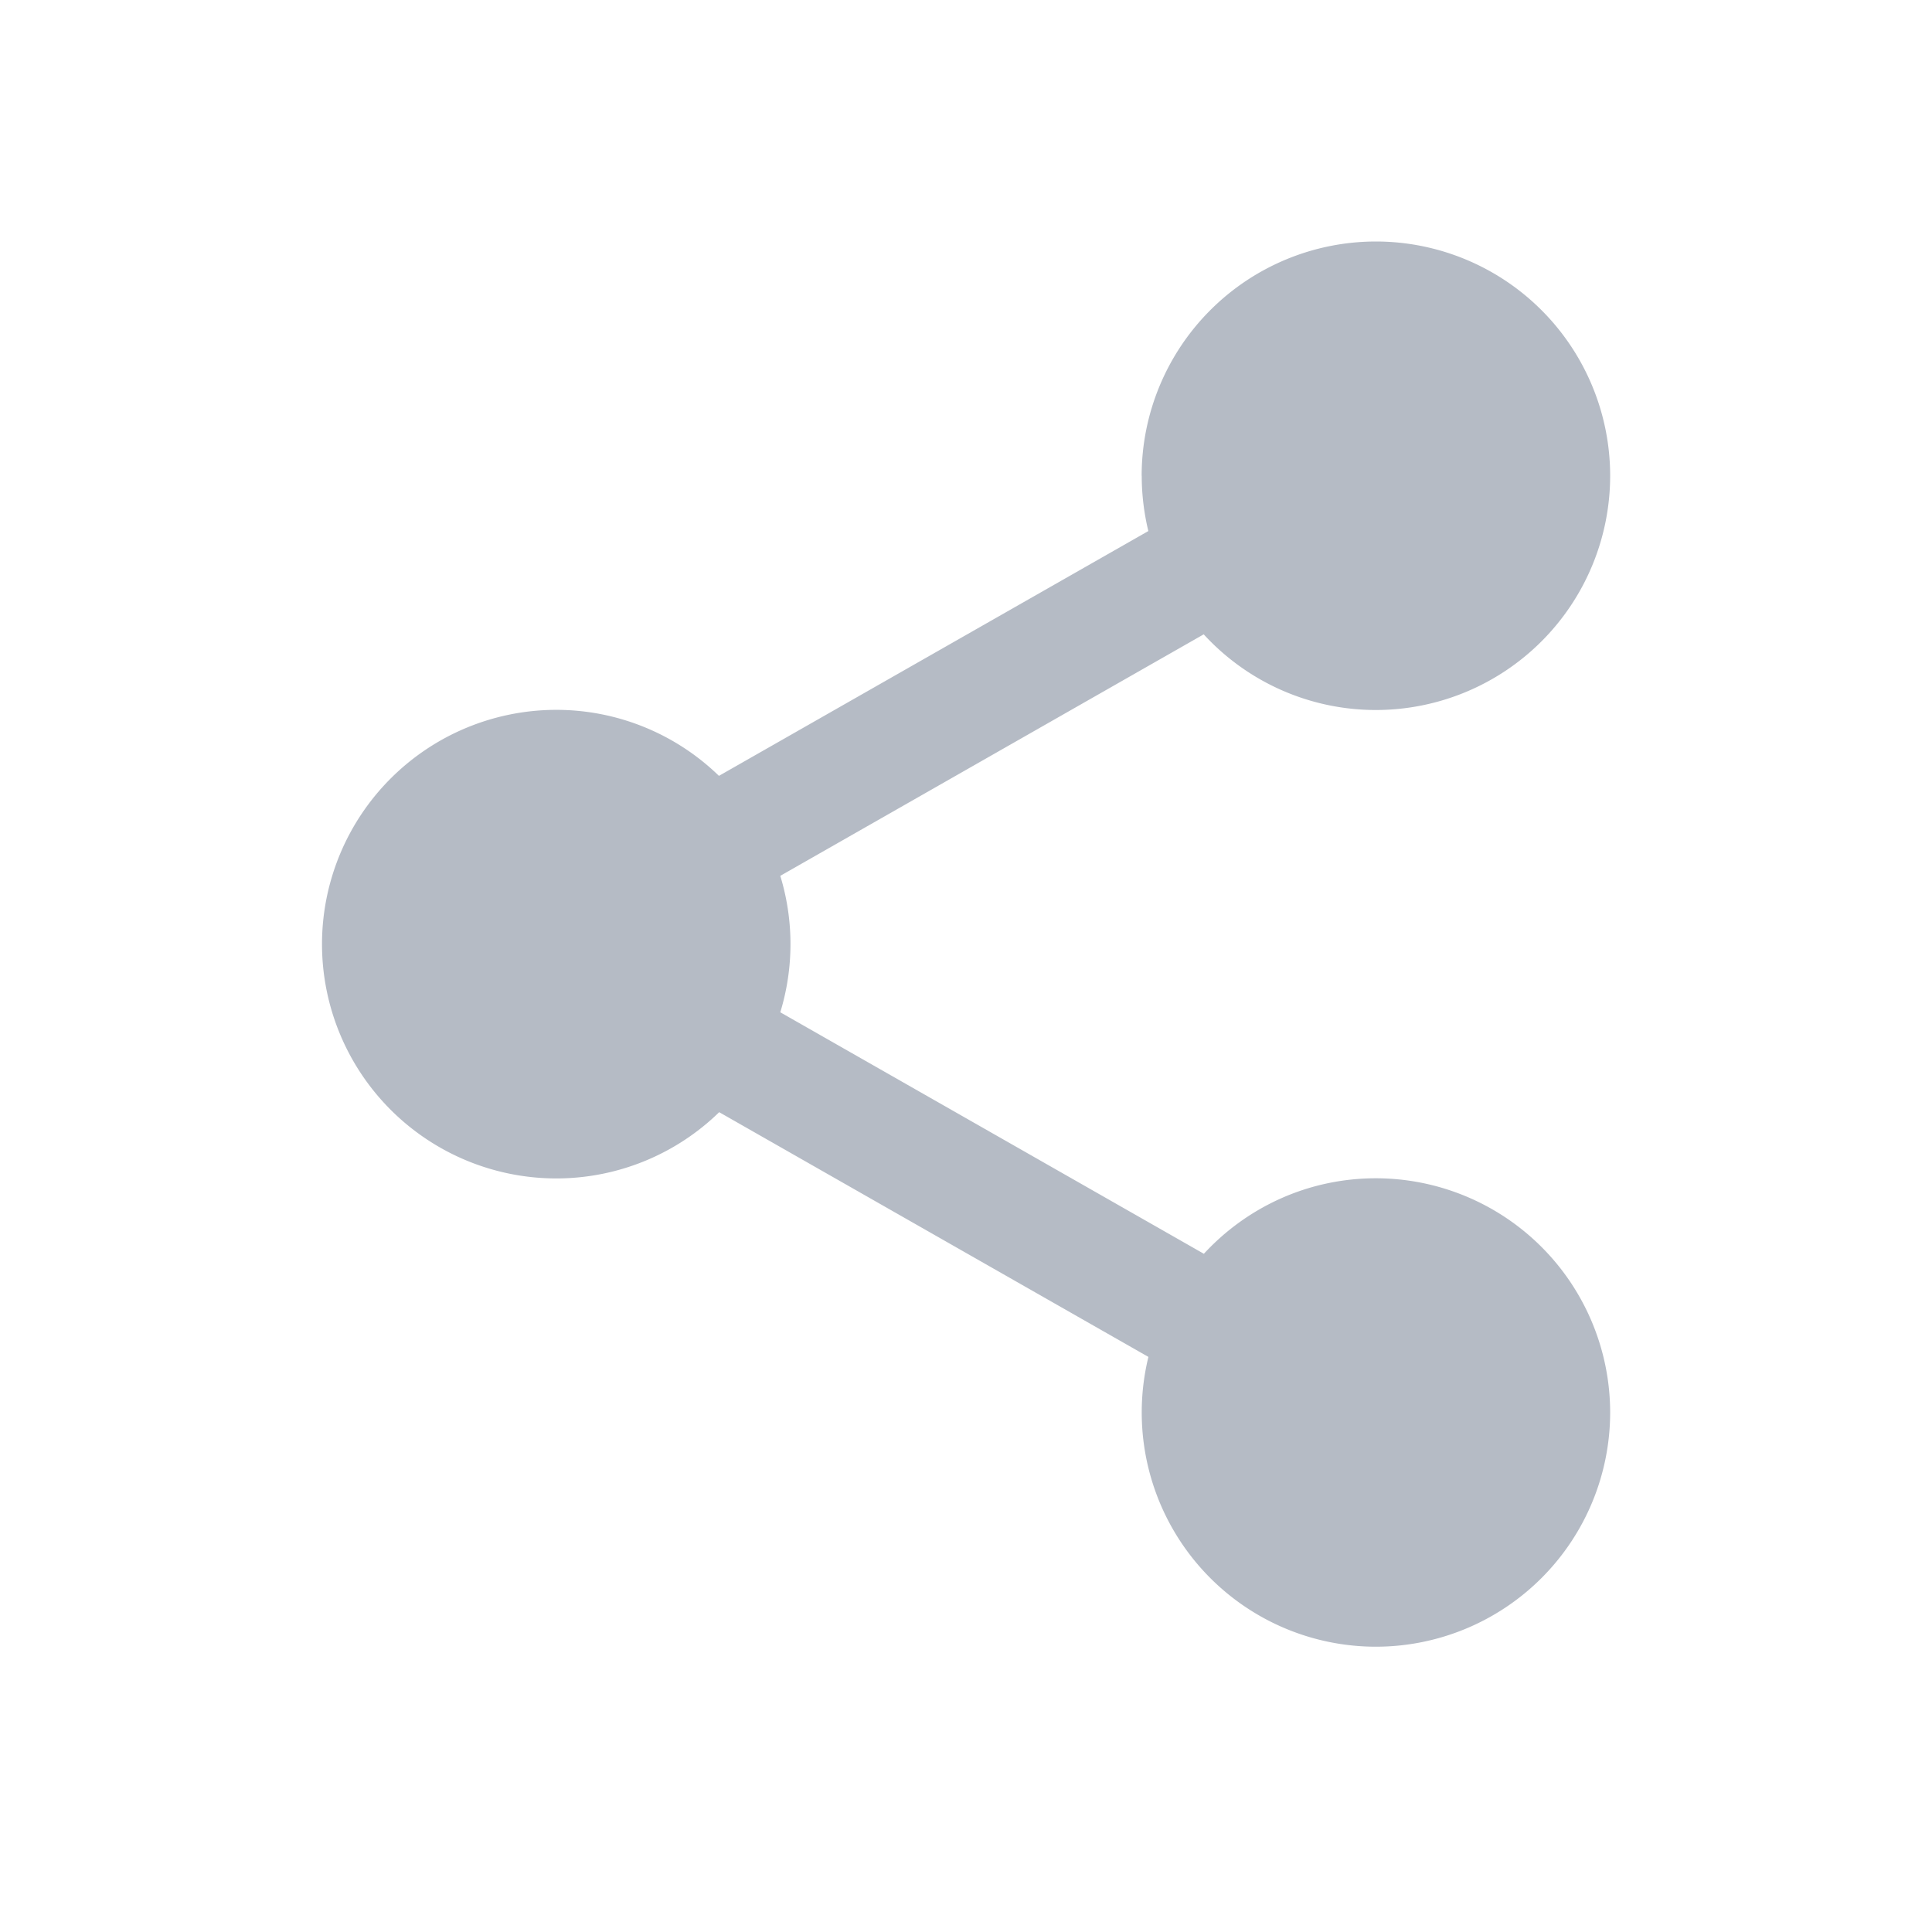
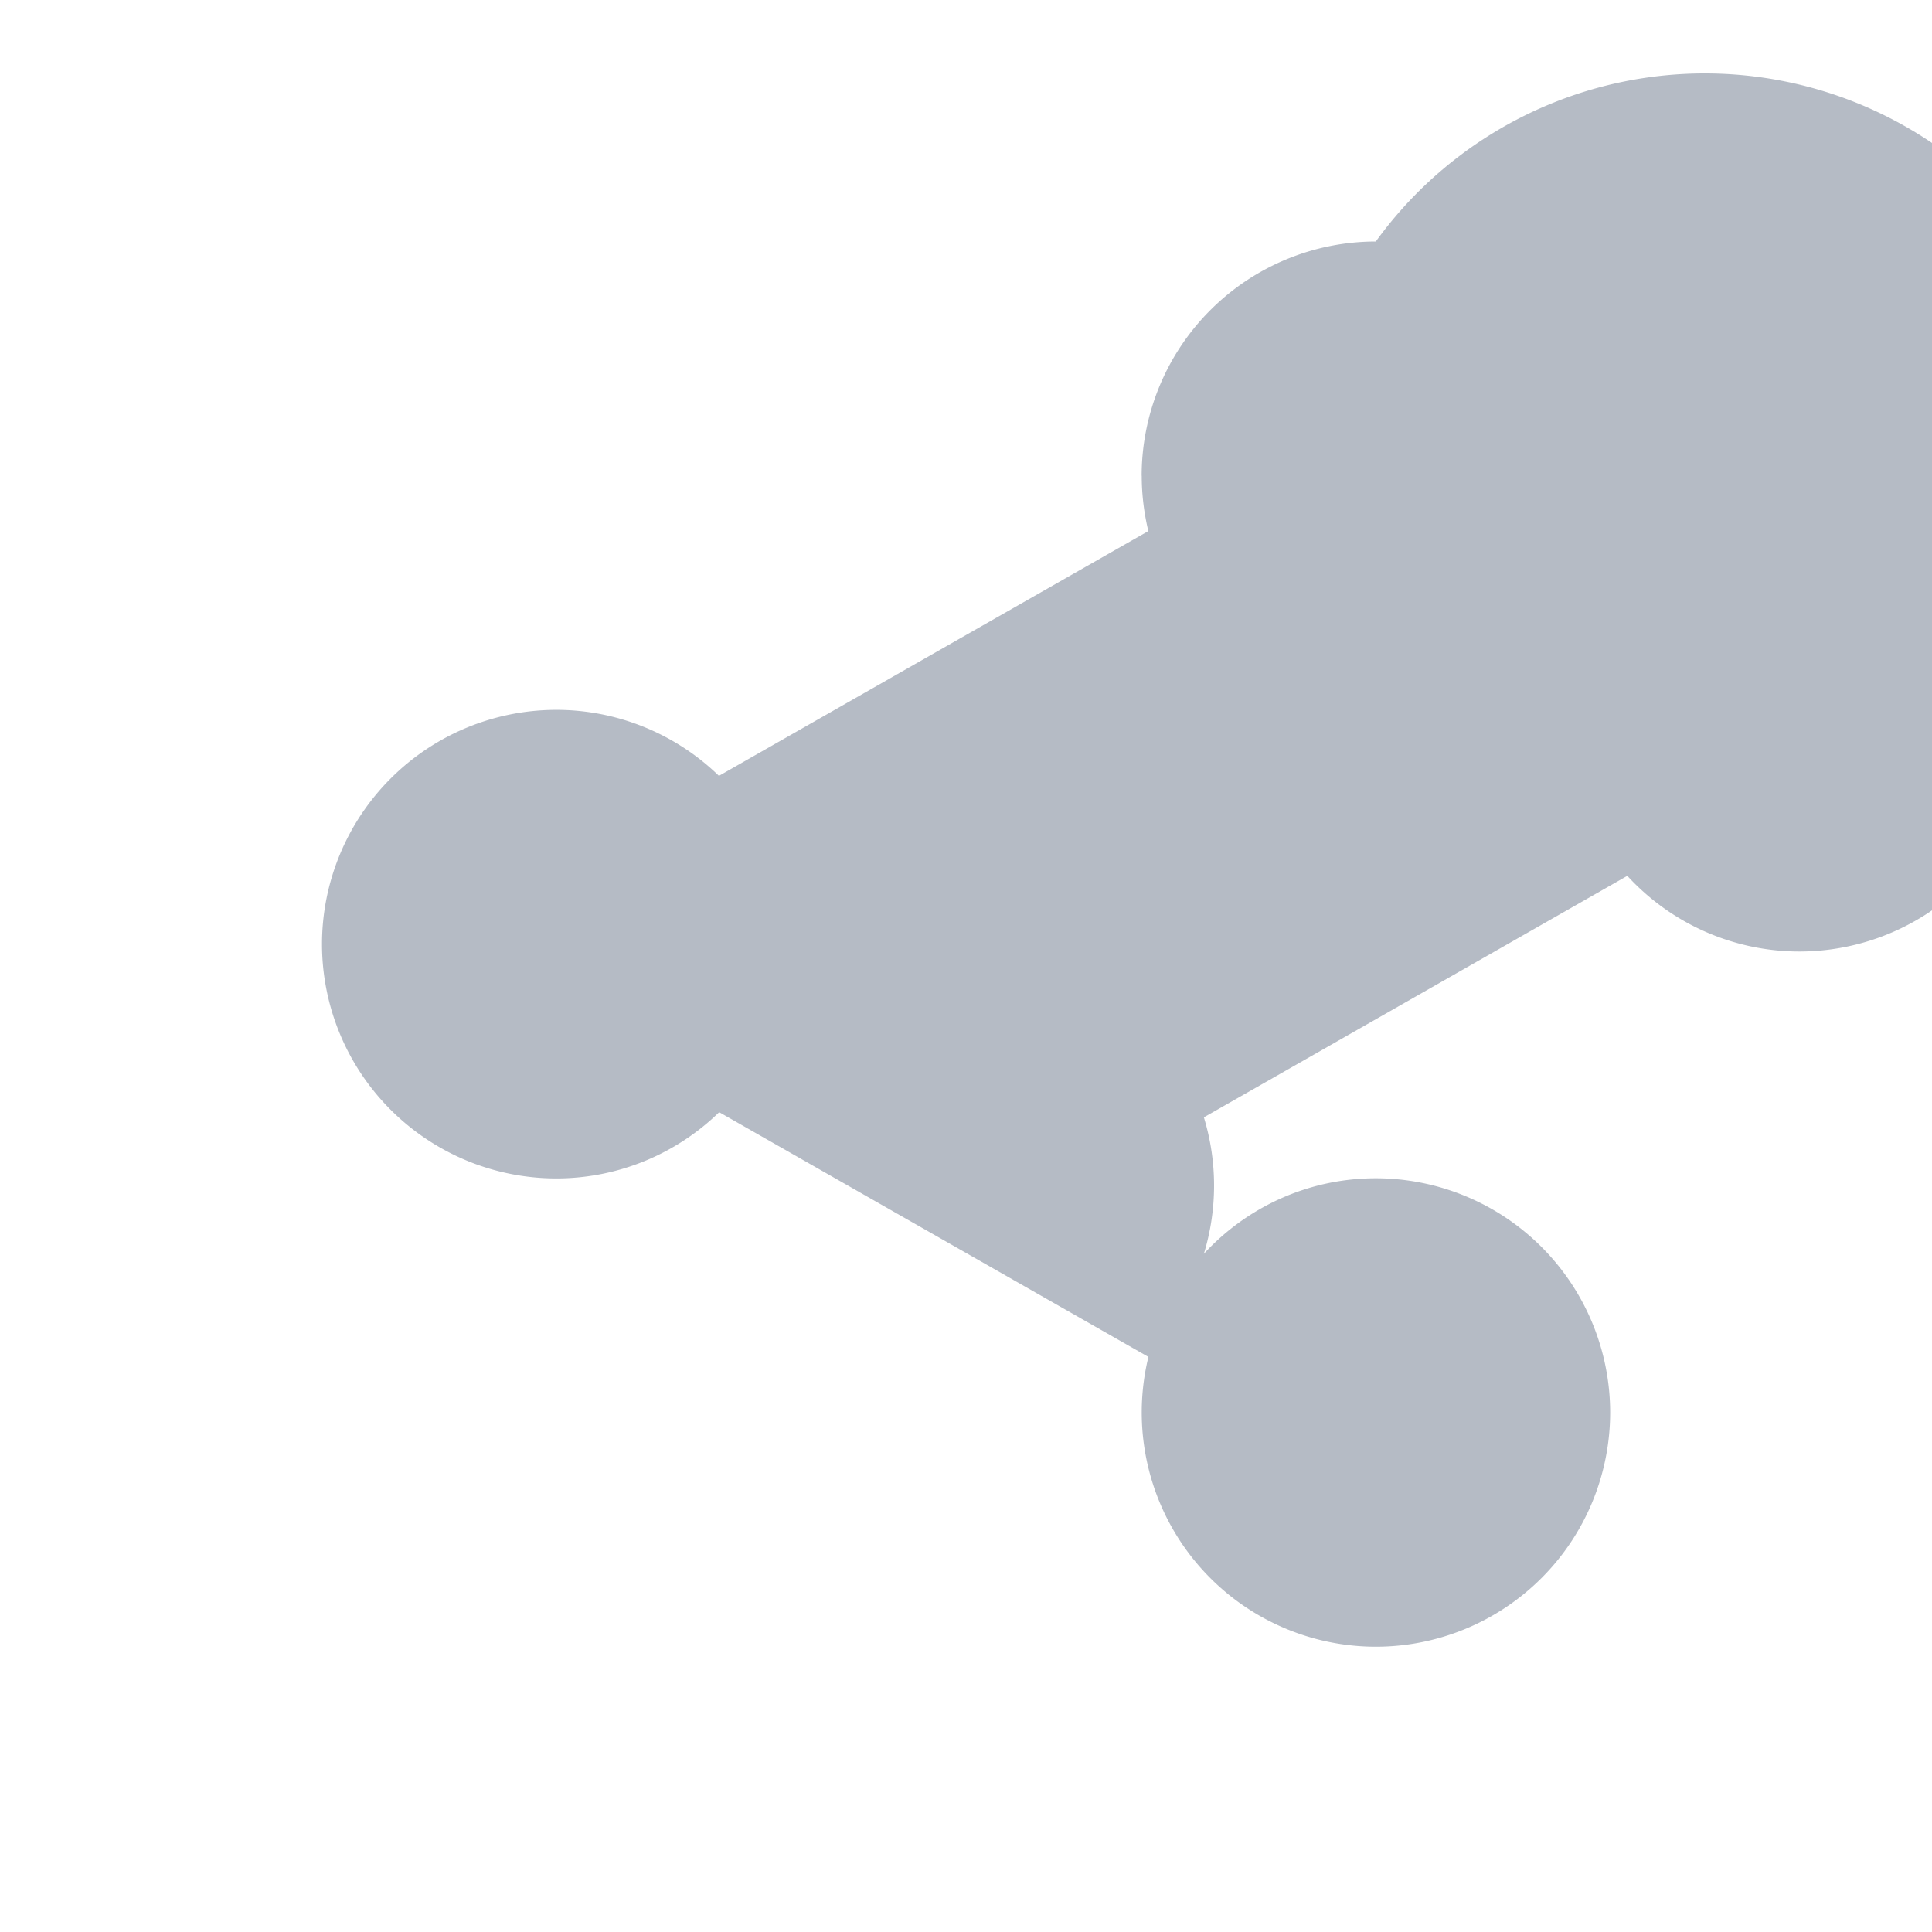
<svg xmlns="http://www.w3.org/2000/svg" width="24" height="24" viewBox="0 0 24 24" fill="none">
-   <path fill-rule="evenodd" clip-rule="evenodd" d="M14.183 5.91c0 .236.029.466.082.687L8.931 9.638a2.9 2.9 0 0 0-2.022-.82A2.912 2.912 0 0 0 4 11.729a2.912 2.912 0 0 0 2.91 2.91 2.9 2.9 0 0 0 2.024-.823l5.332 3.04a2.91 2.91 0 0 0 2.826 3.6 2.912 2.912 0 0 0 2.91-2.91 2.912 2.912 0 0 0-2.91-2.909c-.844 0-1.605.361-2.137.938l-5.262-3a2.9 2.9 0 0 0 0-1.695l5.26-3a2.902 2.902 0 0 0 2.14.94 2.912 2.912 0 0 0 2.909-2.91A2.912 2.912 0 0 0 17.091 3a2.912 2.912 0 0 0-2.909 2.91z" fill="#B5BBC5" />
+   <path fill-rule="evenodd" clip-rule="evenodd" d="M14.183 5.91c0 .236.029.466.082.687L8.931 9.638a2.9 2.9 0 0 0-2.022-.82A2.912 2.912 0 0 0 4 11.729a2.912 2.912 0 0 0 2.91 2.91 2.9 2.9 0 0 0 2.024-.823l5.332 3.04a2.91 2.91 0 0 0 2.826 3.6 2.912 2.912 0 0 0 2.91-2.91 2.912 2.912 0 0 0-2.91-2.909c-.844 0-1.605.361-2.137.938a2.9 2.9 0 0 0 0-1.695l5.26-3a2.902 2.902 0 0 0 2.14.94 2.912 2.912 0 0 0 2.909-2.91A2.912 2.912 0 0 0 17.091 3a2.912 2.912 0 0 0-2.909 2.91z" fill="#B5BBC5" />
</svg>